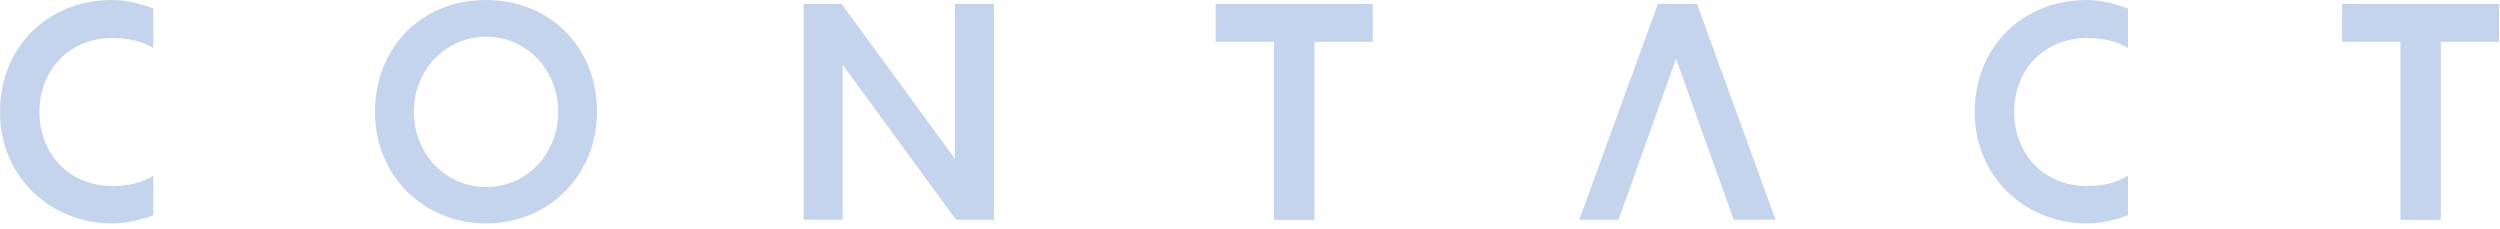
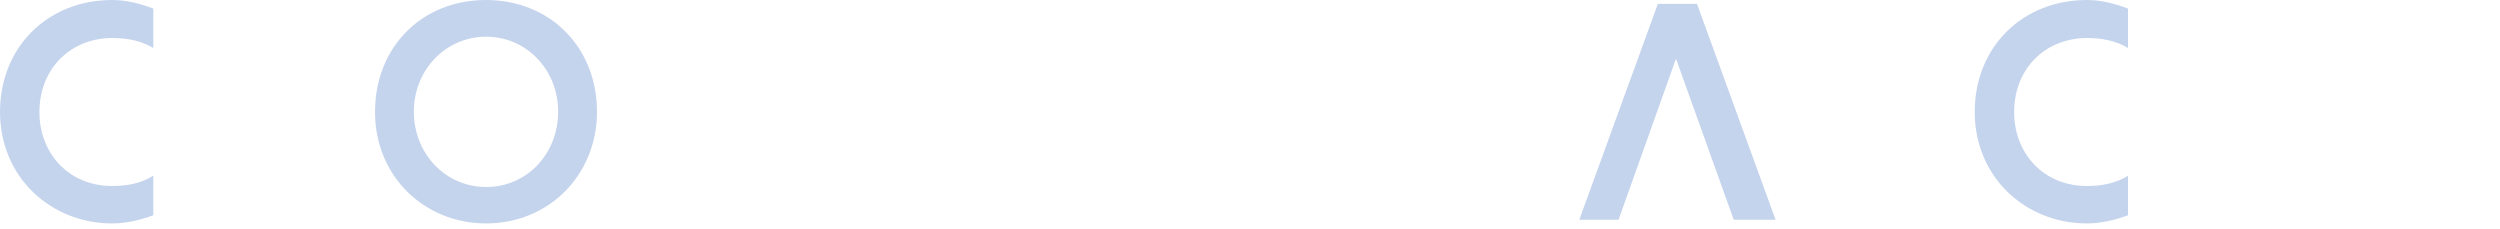
<svg xmlns="http://www.w3.org/2000/svg" width="175" height="16" viewBox="0 0 175 16" fill="none">
  <path d="M10.73 15.07C9.84 15.39 8.88 15.64 7.86 15.64C3.52 15.64 0 12.37 0 7.84C0 3.31 3.32 0 7.86 0C8.86 0 9.84 0.26 10.73 0.6V3.36C9.92 2.87 8.94 2.66 7.86 2.66C4.99 2.66 2.76 4.76 2.76 7.85C2.76 10.7 4.78 13.02 7.86 13.02C8.9 13.02 9.88 12.83 10.73 12.3V15.08V15.07Z" fill="#C5D4ED" />
  <path d="M41.79 7.84C41.79 12.15 38.52 15.64 34.01 15.64C29.74 15.64 26.25 12.37 26.25 7.84C26.25 3.31 29.52 0 34.01 0C38.5 0 41.79 3.29 41.79 7.84ZM39.07 7.82C39.07 4.89 36.86 2.57 34.03 2.57C31.2 2.57 28.97 4.89 28.97 7.82C28.97 10.75 31.18 13.09 34.03 13.09C36.88 13.09 39.07 10.77 39.07 7.82Z" fill="#C5D4ED" />
-   <path d="M69.58 0.27V15.38H66.92L58.99 4.54V15.38H56.25V0.27H58.91L66.84 11.11V0.27H69.58Z" fill="#C5D4ED" />
-   <path d="M96.09 2.93H92.01V15.39H89.18V2.93H85.1V0.27H96.09V2.93Z" fill="#C5D4ED" />
  <path d="M113.31 15.38H110.55L116.05 0.27H118.79L124.29 15.38H121.36L117.32 4.11L113.3 15.38H113.31Z" fill="#C5D4ED" />
  <path d="M148.96 15.07C148.07 15.39 147.11 15.64 146.09 15.64C141.75 15.64 138.23 12.37 138.23 7.84C138.23 3.31 141.55 0 146.09 0C147.09 0 148.07 0.26 148.96 0.6V3.36C148.15 2.87 147.17 2.66 146.09 2.66C143.22 2.66 140.99 4.76 140.99 7.85C140.99 10.7 143.01 13.02 146.09 13.02C147.13 13.02 148.11 12.83 148.96 12.3V15.08V15.07Z" fill="#C5D4ED" />
-   <path d="M174.94 2.93H170.86V15.39H168.03V2.93H163.95V0.27H174.94V2.93Z" fill="#C5D4ED" />
</svg>